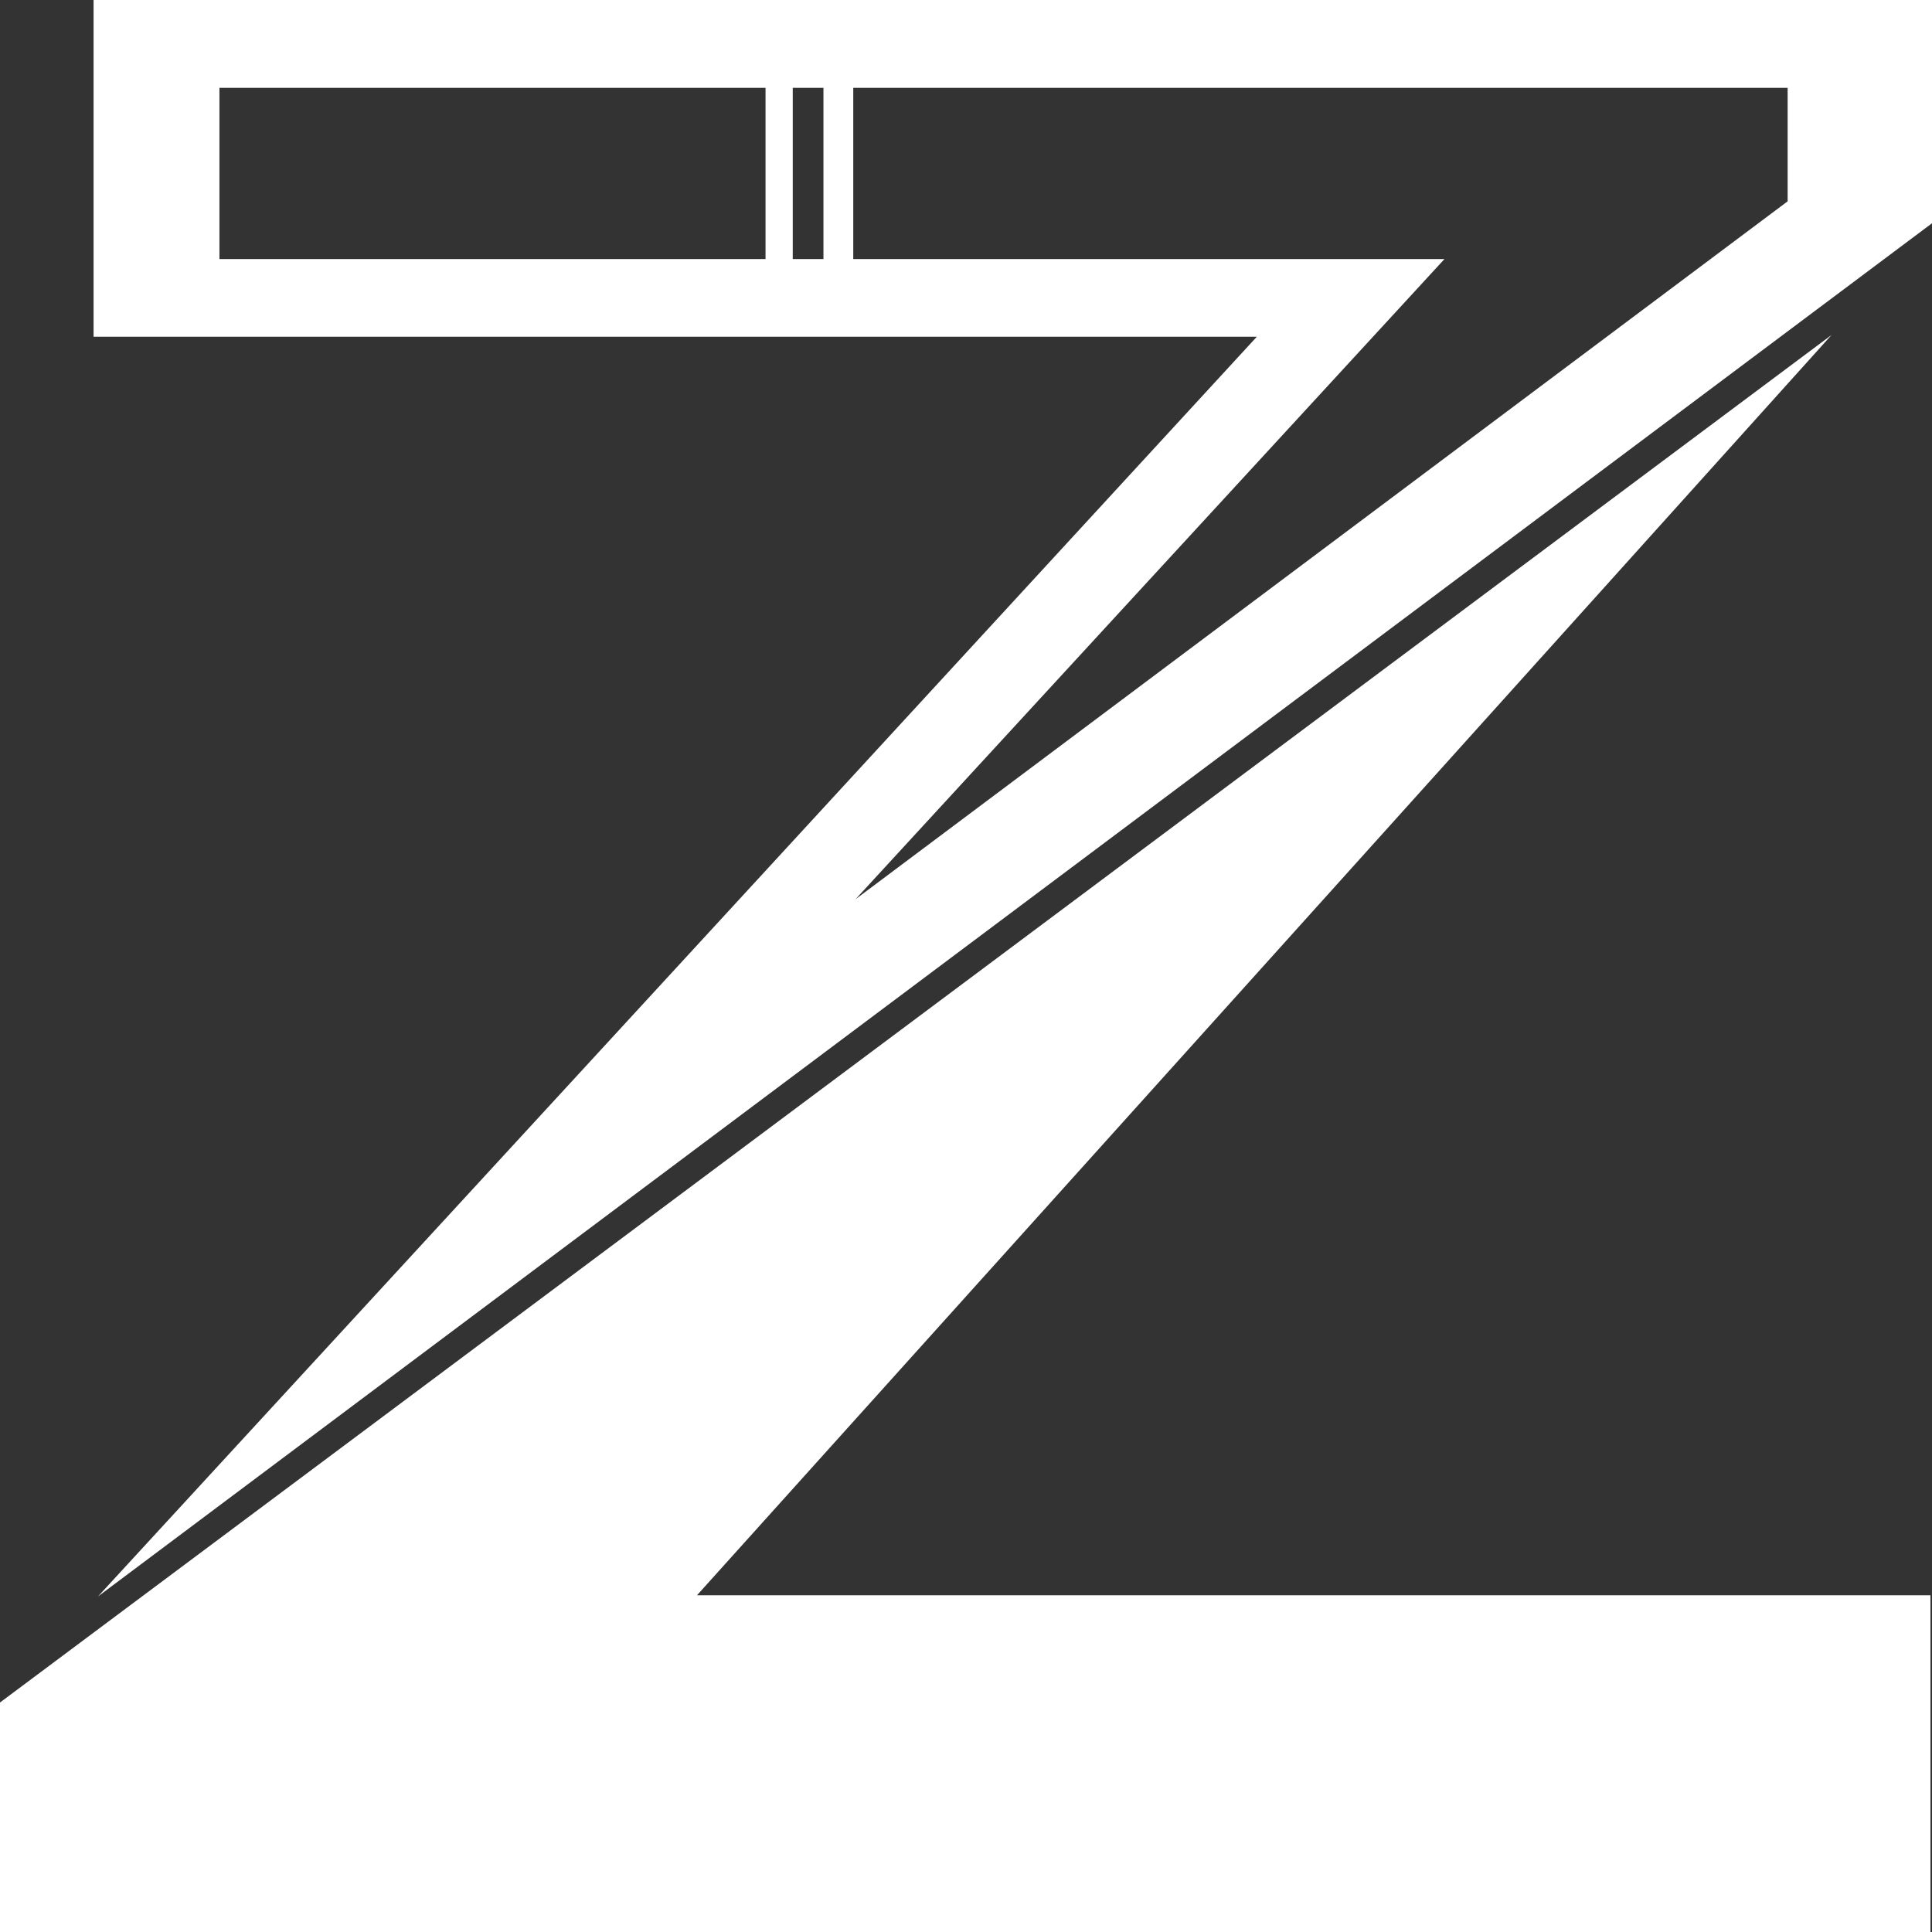
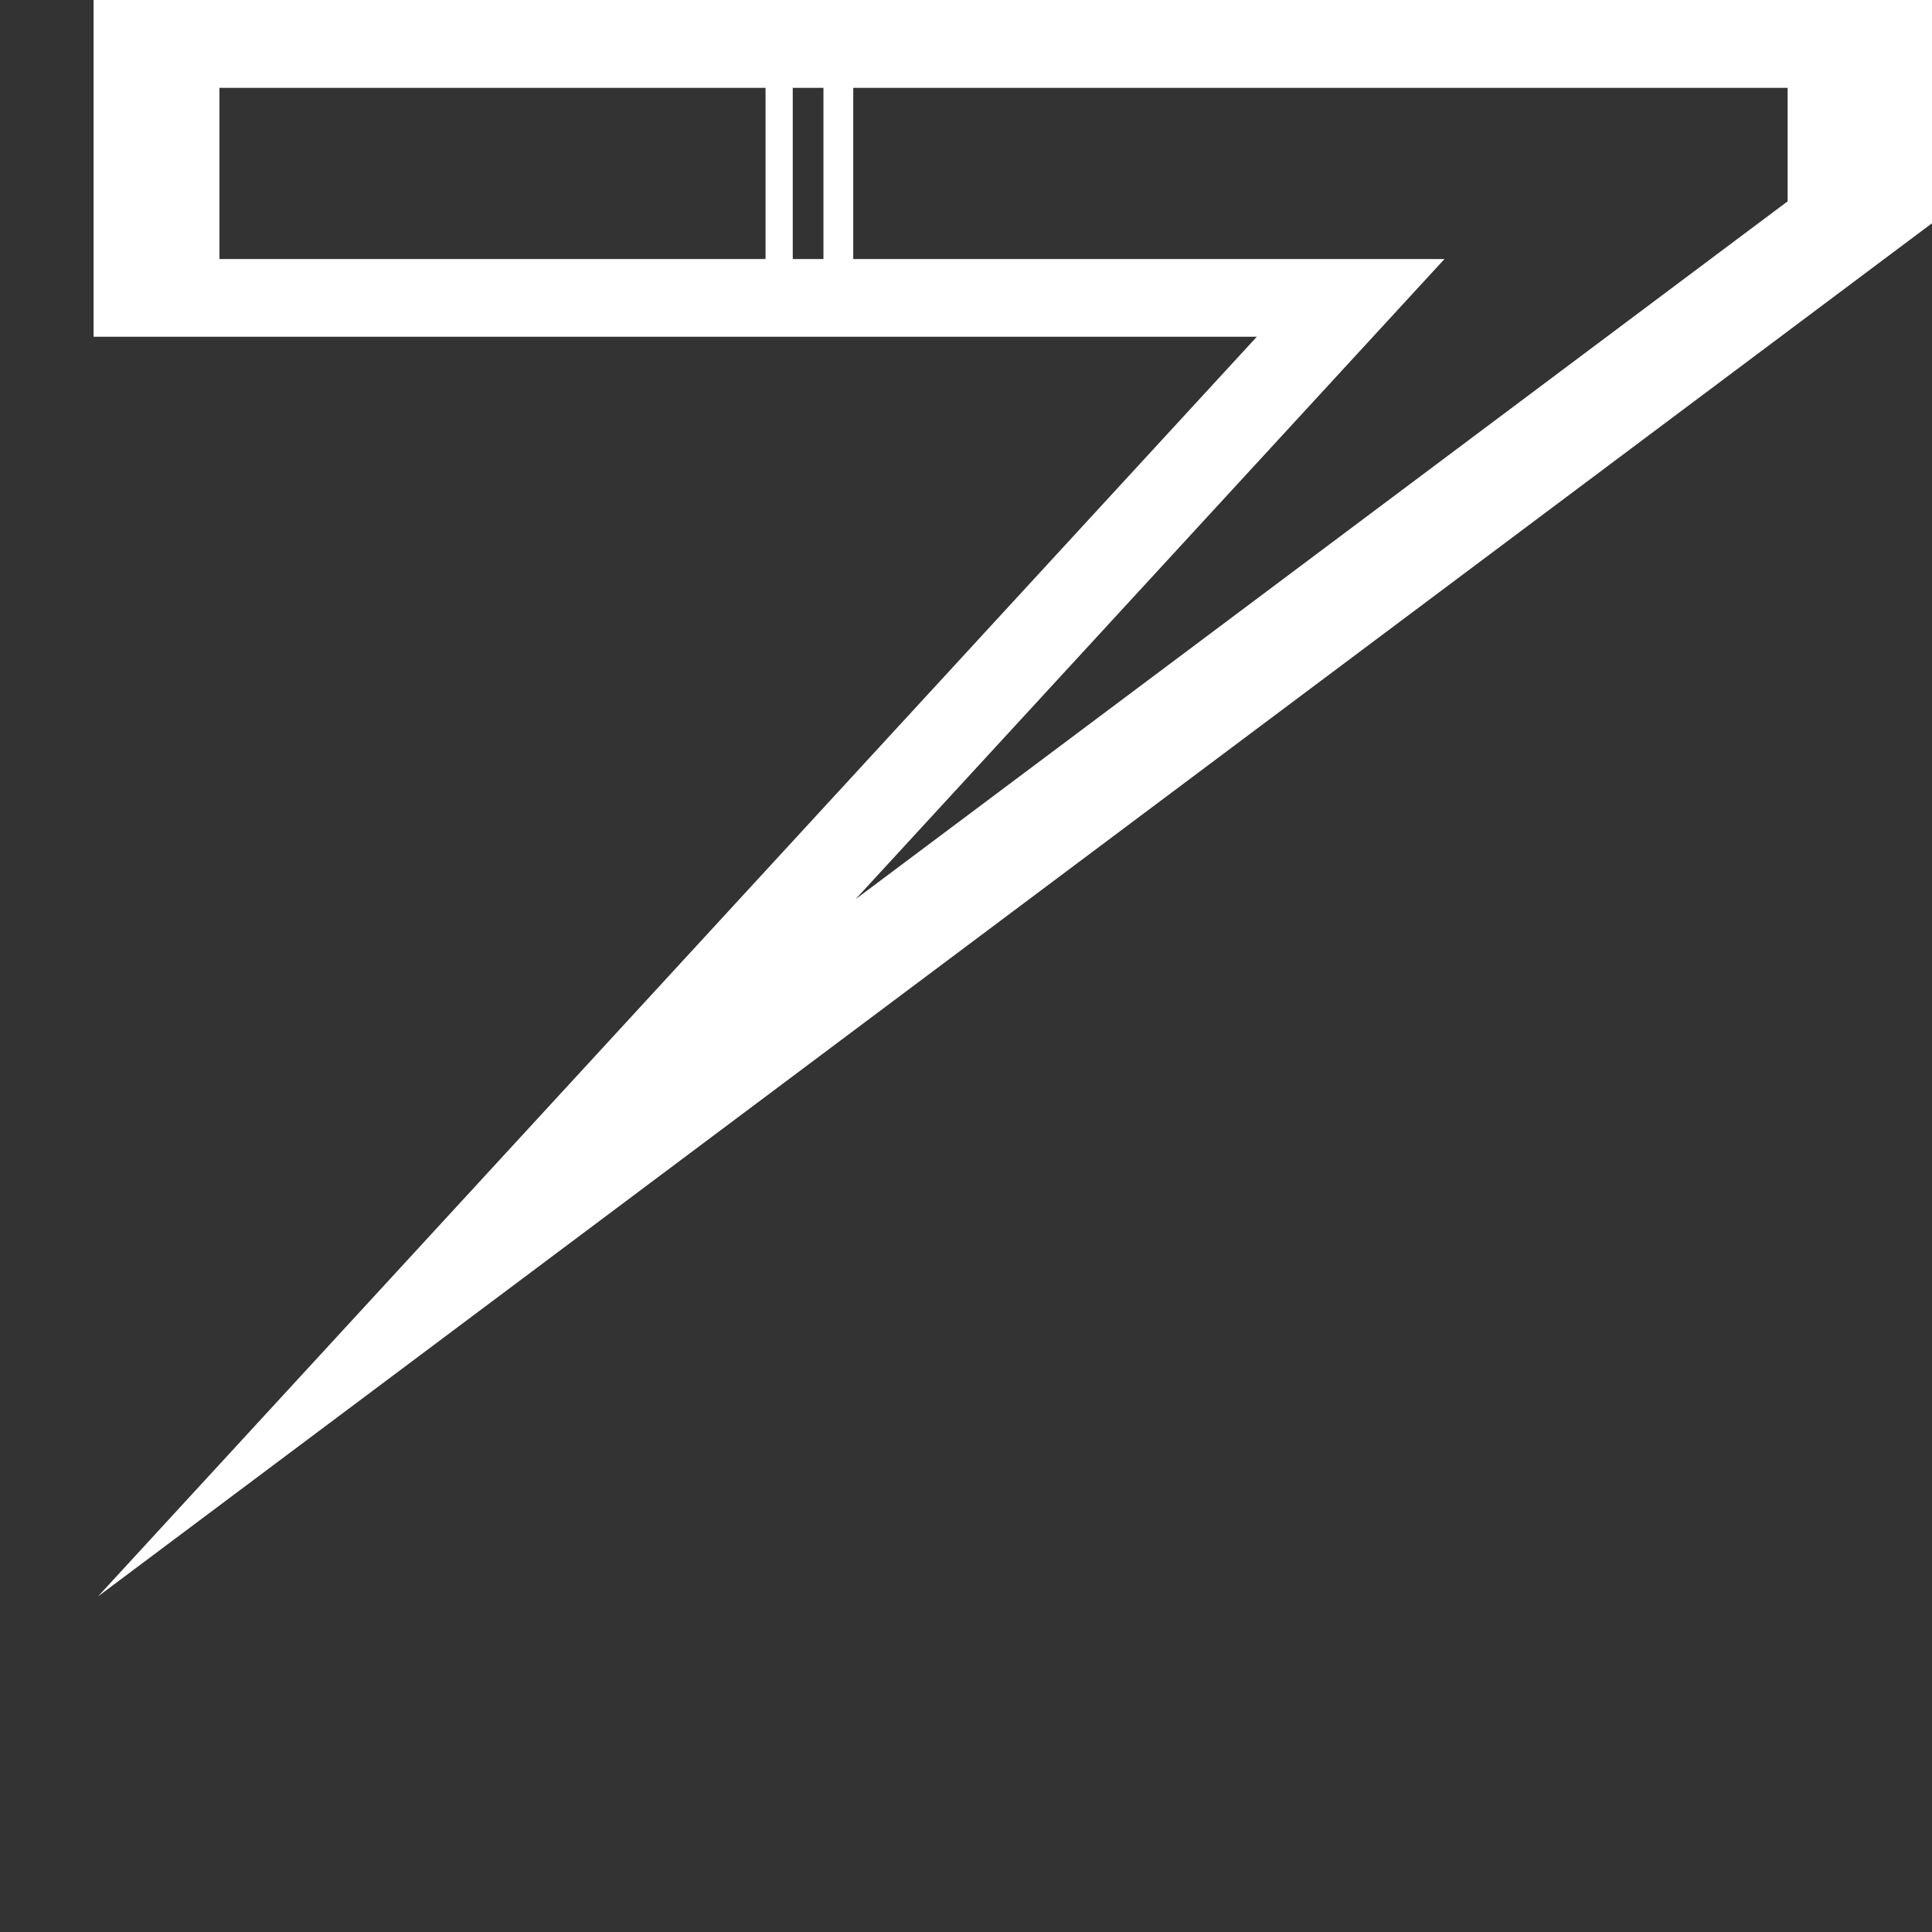
<svg xmlns="http://www.w3.org/2000/svg" id="图层_1" data-name="图层 1" viewBox="0 0 5000 5000">
  <rect x="0" y="0" width="5000" height="5000" fill="#333333" stroke="none" />
  <defs>
    <style>.cls-1{fill:#fff;}</style>
  </defs>
  <path class="cls-1" d="M3252.62,871.53H242.13V0H5000V577.79L253.65,4131.54ZM2214.09,2327.2,4626.36,521.05V227.39H2208.23v443H3738.28ZM2051.63,227.39v443h79.45v-443m-149.89,0H567.91v443H1981.19Z" />
-   <polygon class="cls-1" points="1803.87 4128.47 4995.96 4128.47 4995.96 5000 0 5000 0 4406.07 4739.94 866.99 1803.87 4128.47" />
</svg>